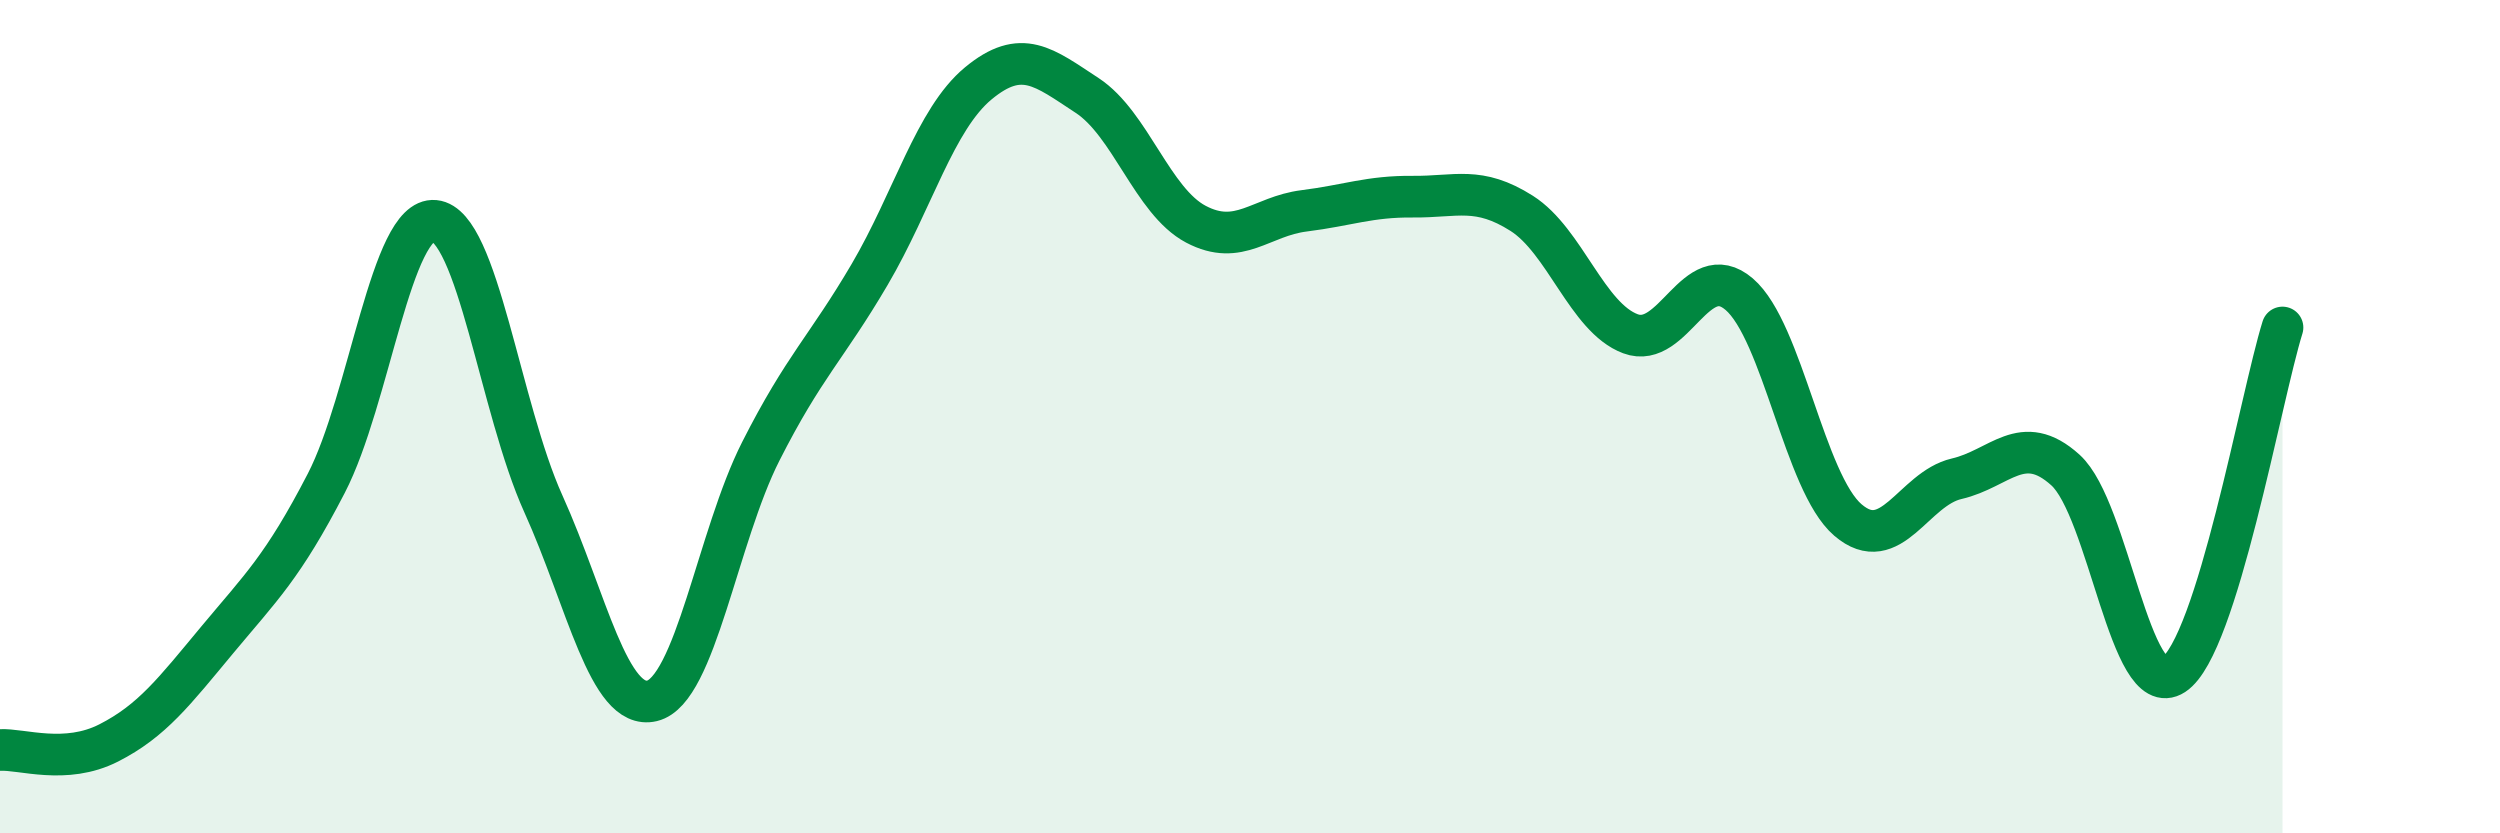
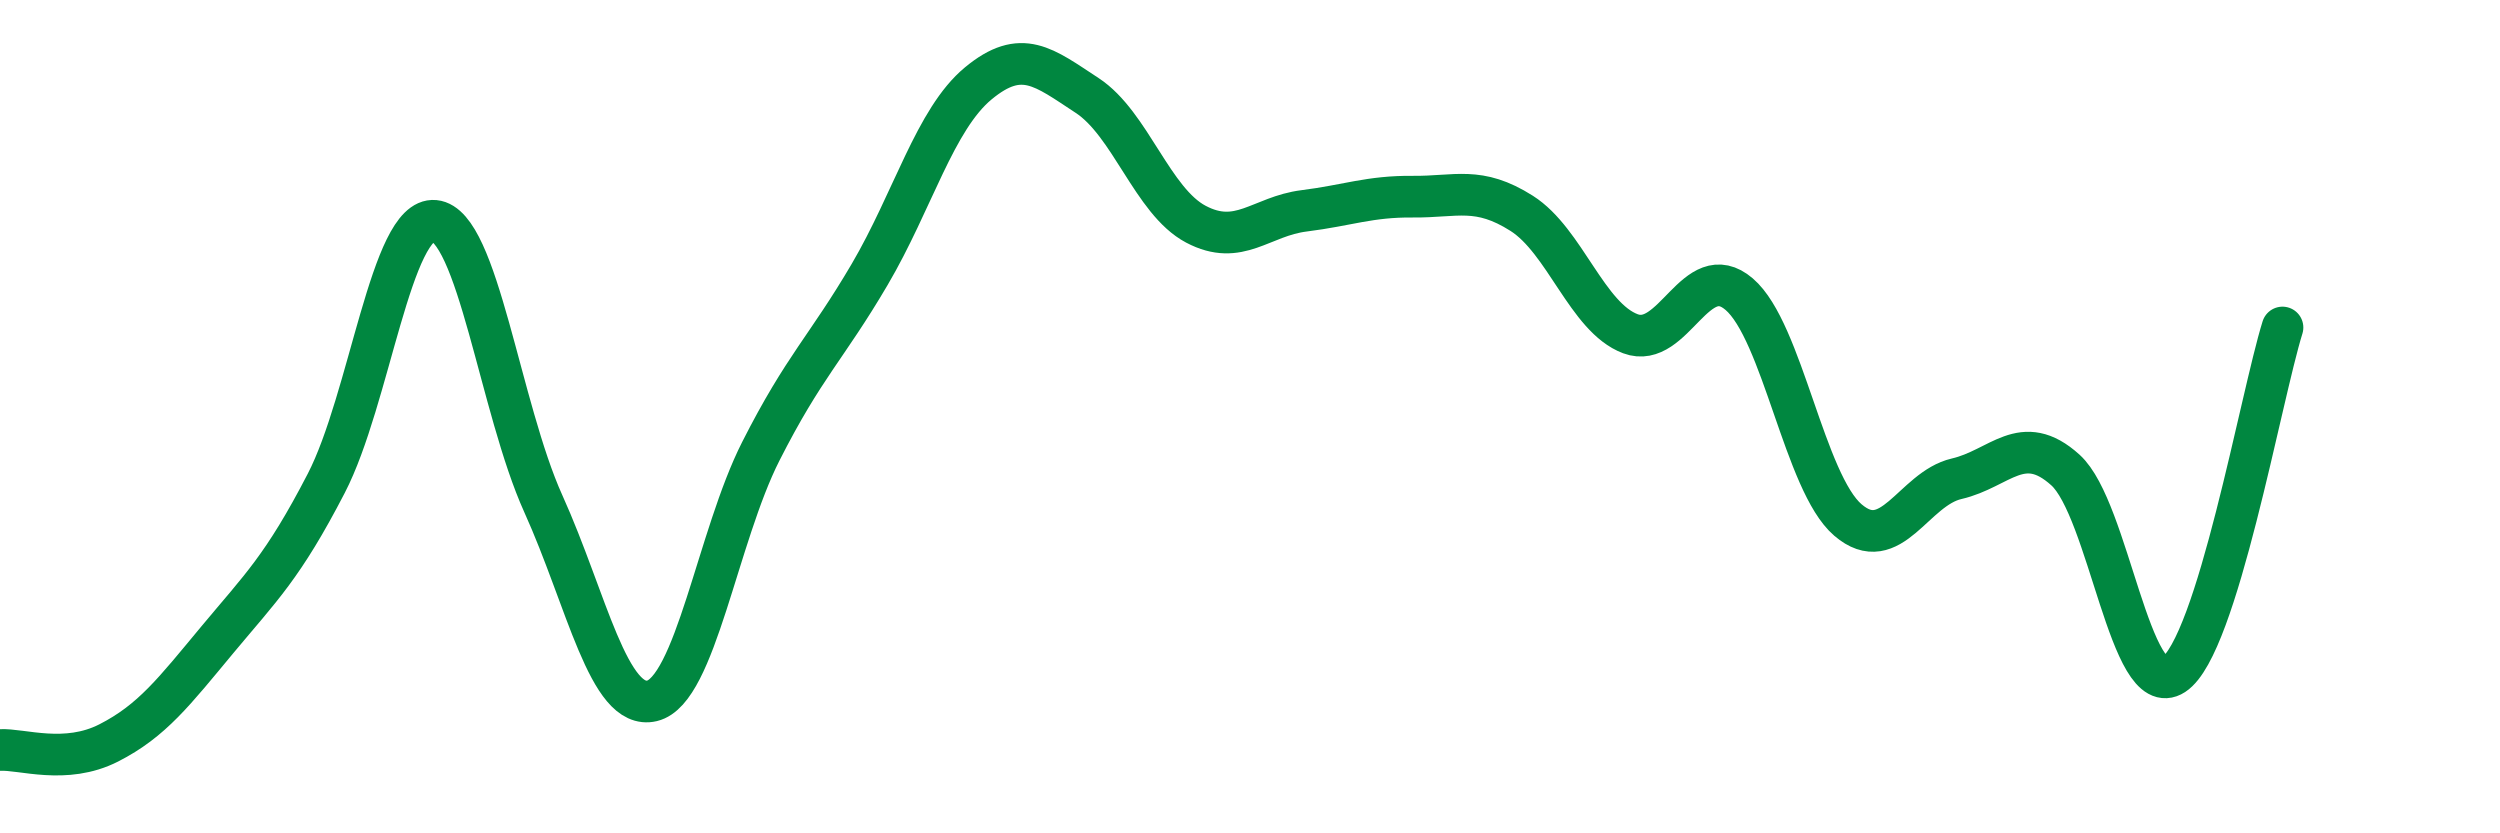
<svg xmlns="http://www.w3.org/2000/svg" width="60" height="20" viewBox="0 0 60 20">
-   <path d="M 0,18 C 0.52,17.97 1.57,18.36 2.61,17.83 C 3.65,17.3 4.18,16.6 5.22,15.35 C 6.26,14.1 6.79,13.61 7.83,11.6 C 8.87,9.59 9.39,5.2 10.43,5.3 C 11.47,5.4 12,9.79 13.04,12.09 C 14.08,14.39 14.61,17.07 15.65,16.82 C 16.69,16.57 17.22,12.88 18.26,10.83 C 19.3,8.78 19.83,8.36 20.87,6.59 C 21.91,4.82 22.44,2.86 23.48,2 C 24.52,1.14 25.05,1.61 26.09,2.29 C 27.13,2.97 27.66,4.83 28.7,5.38 C 29.74,5.93 30.26,5.19 31.3,5.06 C 32.34,4.93 32.87,4.71 33.91,4.72 C 34.95,4.73 35.48,4.46 36.52,5.12 C 37.56,5.78 38.09,7.62 39.13,8.01 C 40.17,8.4 40.7,6.17 41.74,7.06 C 42.78,7.95 43.31,11.59 44.35,12.48 C 45.39,13.37 45.92,11.73 46.96,11.49 C 48,11.25 48.53,10.34 49.57,11.28 C 50.61,12.22 51.13,16.87 52.17,16.19 C 53.21,15.51 54.26,9.53 54.78,7.86L54.78 20L0 20Z" fill="#008740" opacity="0.1" stroke-linecap="round" stroke-linejoin="round" />
  <path d="M 0,18 C 0.52,17.97 1.57,18.36 2.61,17.83 C 3.65,17.3 4.18,16.6 5.22,15.35 C 6.26,14.1 6.79,13.61 7.83,11.6 C 8.87,9.59 9.39,5.2 10.43,5.3 C 11.47,5.4 12,9.79 13.04,12.09 C 14.08,14.39 14.61,17.07 15.65,16.82 C 16.69,16.57 17.22,12.88 18.26,10.83 C 19.3,8.78 19.83,8.36 20.87,6.59 C 21.91,4.82 22.44,2.86 23.48,2 C 24.52,1.14 25.05,1.61 26.09,2.29 C 27.13,2.97 27.66,4.83 28.7,5.38 C 29.74,5.93 30.26,5.19 31.3,5.06 C 32.34,4.93 32.87,4.71 33.91,4.72 C 34.95,4.73 35.48,4.46 36.52,5.12 C 37.56,5.78 38.09,7.62 39.13,8.01 C 40.17,8.4 40.7,6.17 41.74,7.06 C 42.78,7.95 43.31,11.59 44.35,12.48 C 45.39,13.37 45.92,11.73 46.96,11.49 C 48,11.25 48.53,10.34 49.57,11.28 C 50.61,12.22 51.13,16.87 52.17,16.19 C 53.21,15.51 54.26,9.53 54.78,7.86" stroke="#008740" stroke-width="1" fill="none" stroke-linecap="round" stroke-linejoin="round" />
</svg>